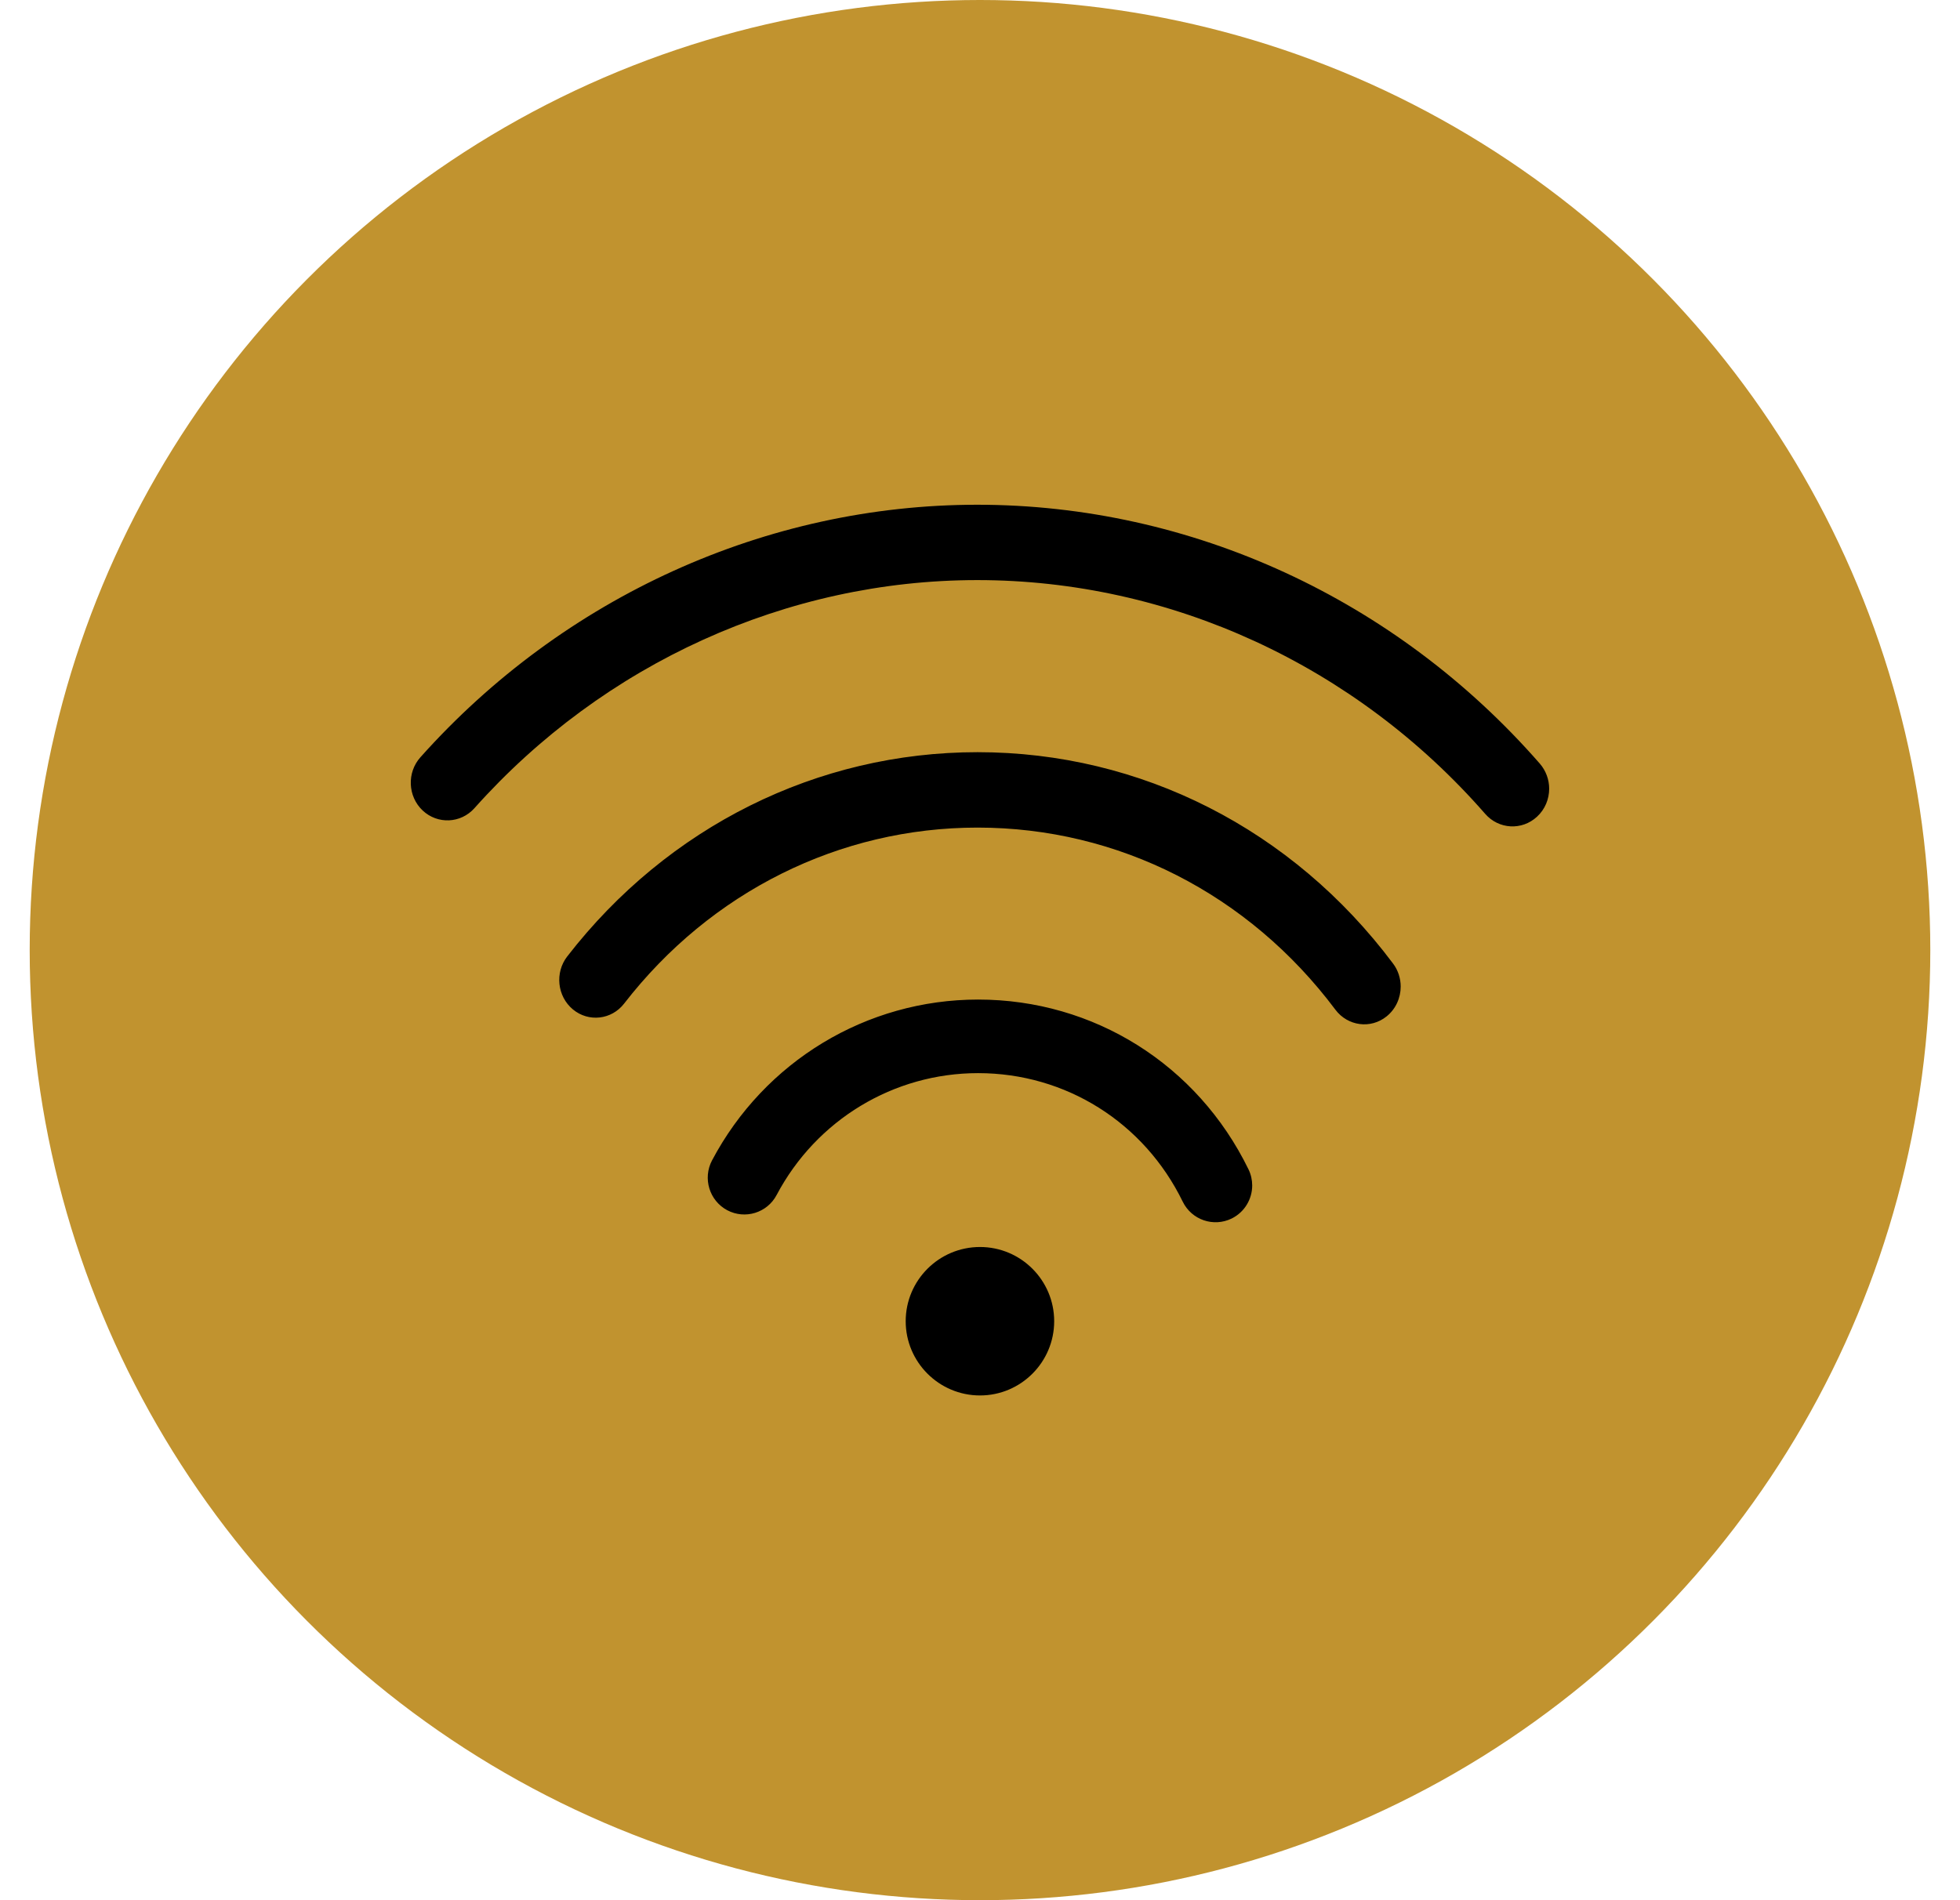
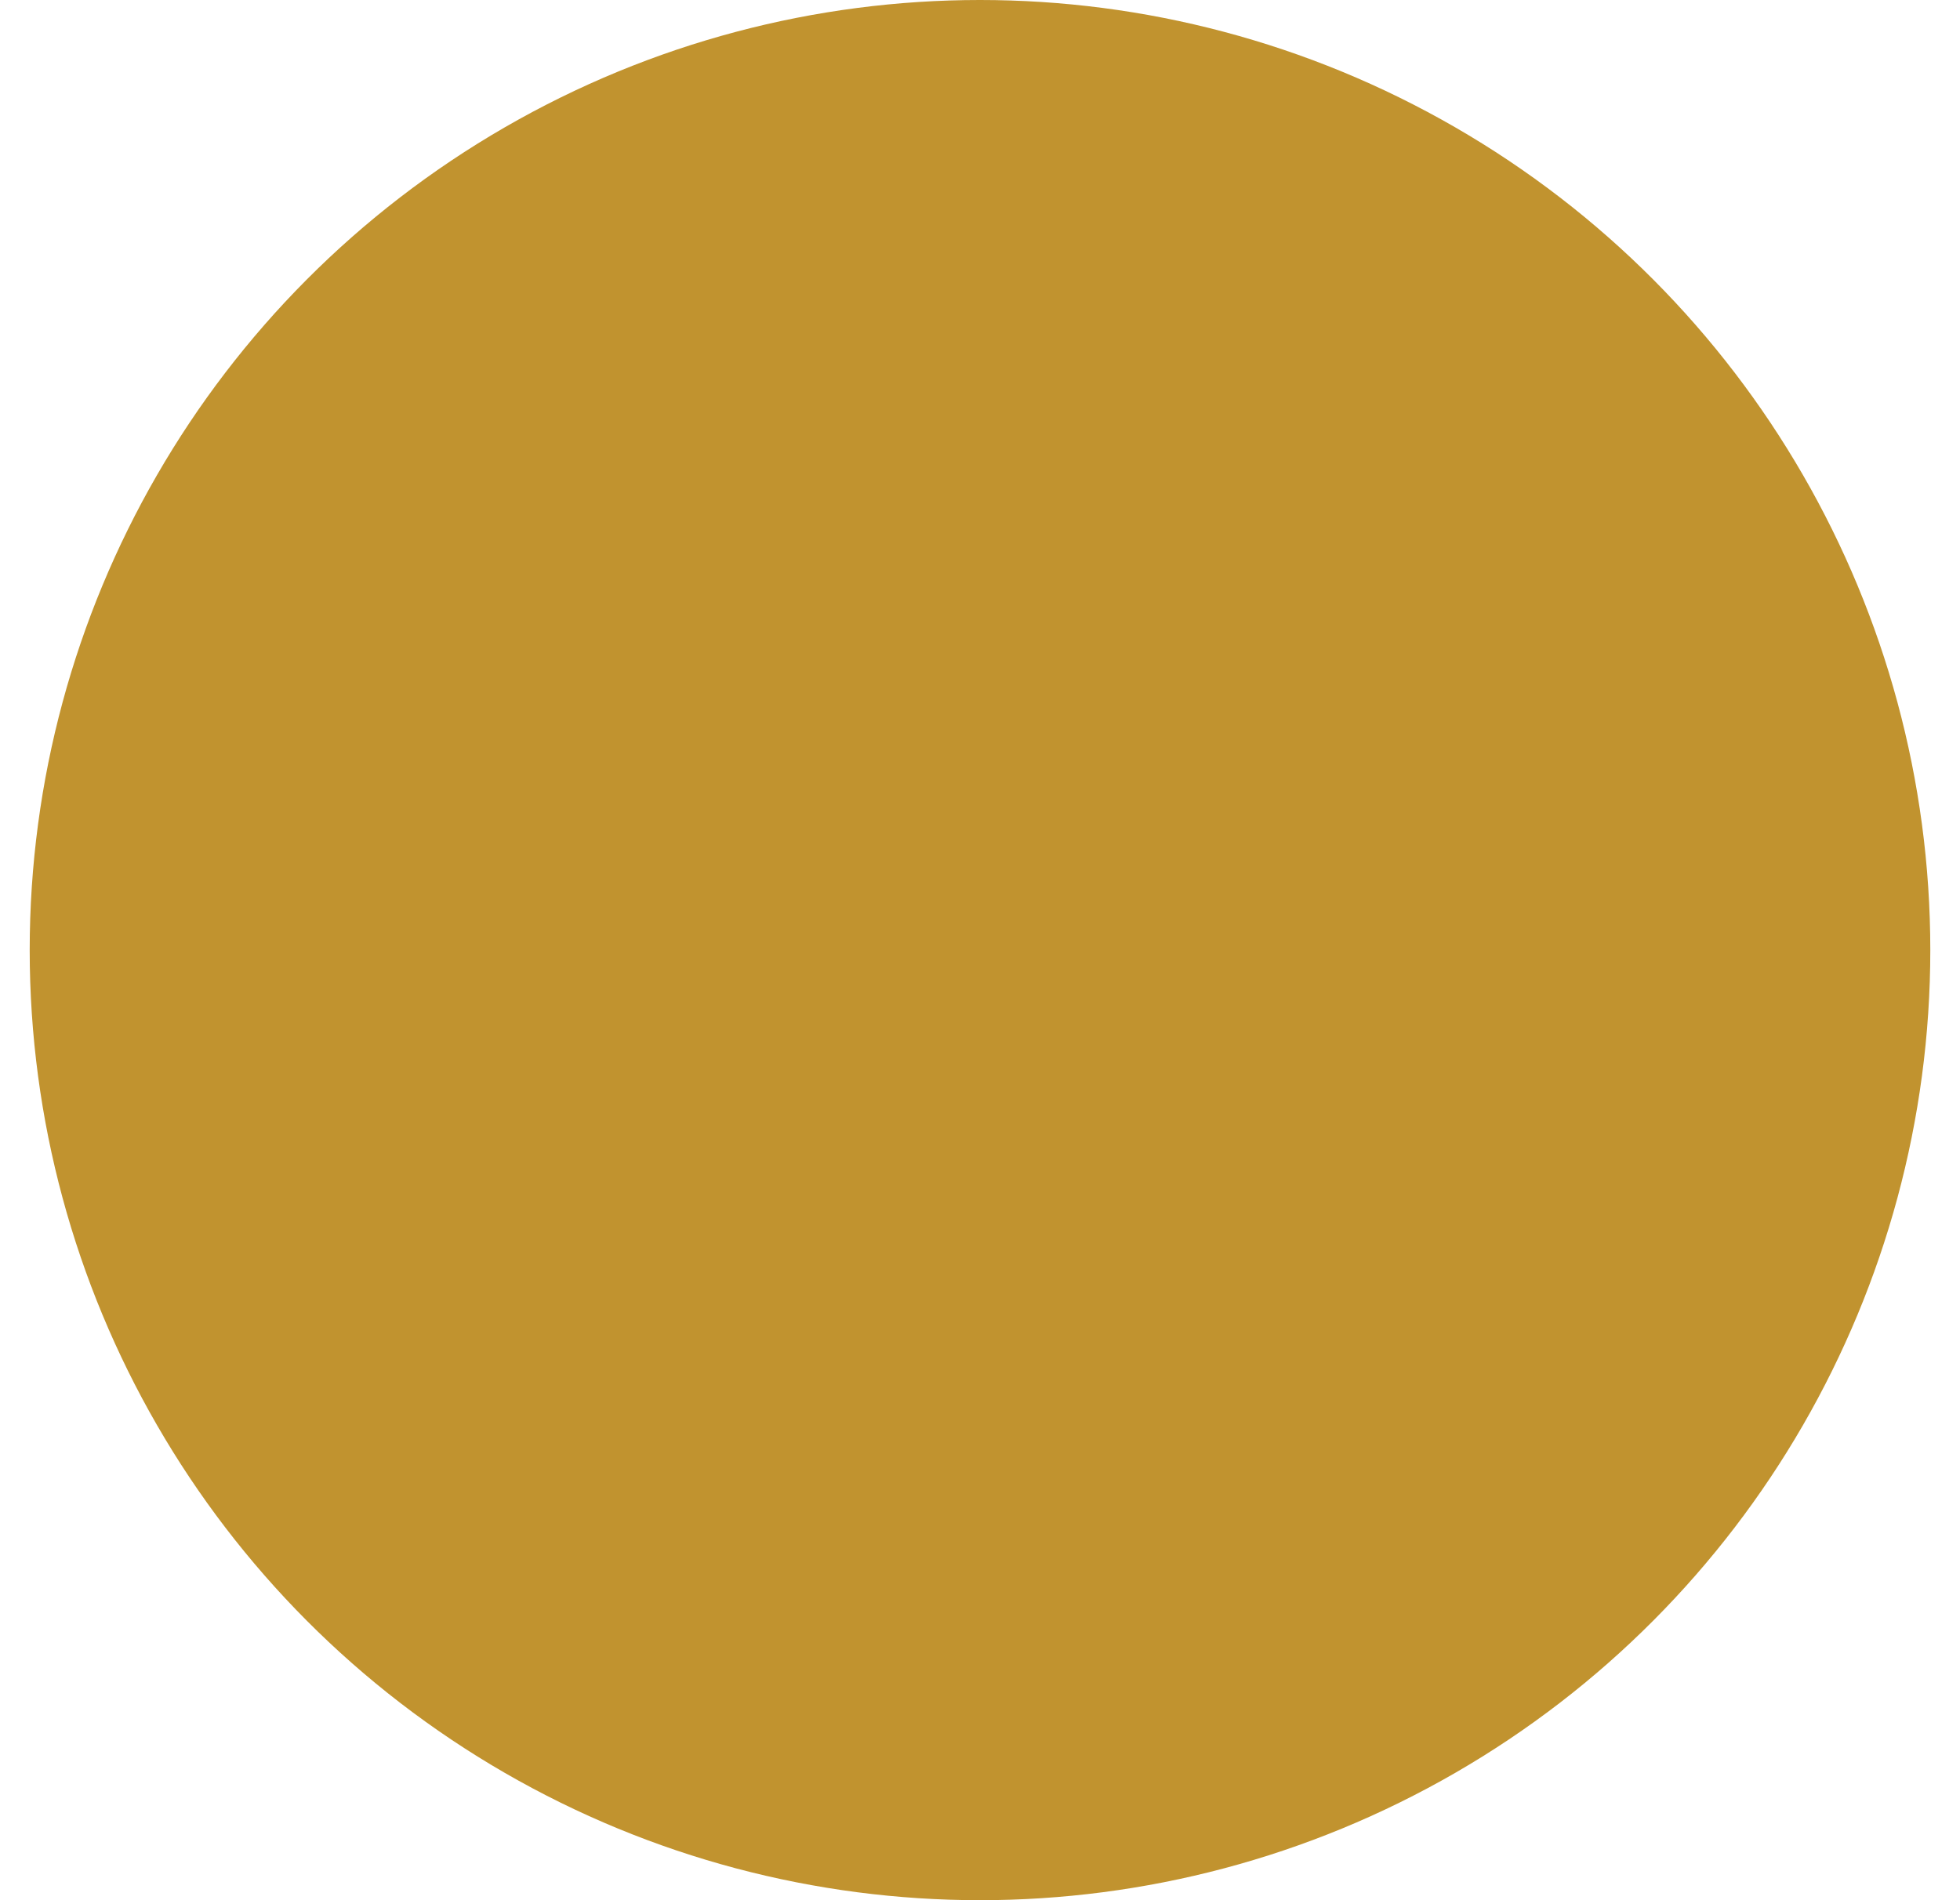
<svg xmlns="http://www.w3.org/2000/svg" width="33" height="32" viewBox="0 0 33 32" fill="none">
  <circle cx="16.5" cy="16" r="16" fill="#C1932F" />
-   <path fill-rule="evenodd" clip-rule="evenodd" d="M25.925 12.859C23.506 10.089 20.055 8.5 16.454 8.5C12.908 8.5 9.491 10.05 7.078 12.753C6.848 13.011 6.865 13.412 7.116 13.649C7.367 13.885 7.758 13.868 7.988 13.61C10.167 11.169 13.253 9.769 16.454 9.769C19.704 9.769 22.821 11.204 25.006 13.706C25.234 13.967 25.624 13.989 25.878 13.754C26.014 13.629 26.083 13.456 26.083 13.282C26.083 13.132 26.03 12.98 25.925 12.859ZM16.459 12.667C19.21 12.667 21.76 13.964 23.454 16.226C23.541 16.341 23.583 16.479 23.583 16.614C23.583 16.804 23.501 16.992 23.345 17.117C23.078 17.332 22.692 17.281 22.484 17.004C21.024 15.055 18.828 13.937 16.459 13.937C14.136 13.937 11.967 15.017 10.508 16.901C10.297 17.174 9.91 17.218 9.646 16.999C9.381 16.779 9.339 16.379 9.551 16.106C11.244 13.92 13.762 12.667 16.459 12.667ZM21.02 19.691C20.16 17.928 18.416 16.833 16.468 16.833C14.588 16.833 12.872 17.872 11.988 19.542C11.829 19.844 11.943 20.219 12.243 20.38C12.543 20.54 12.917 20.426 13.076 20.124C13.746 18.858 15.046 18.072 16.468 18.072C17.942 18.072 19.262 18.901 19.913 20.236C20.063 20.544 20.432 20.67 20.738 20.52C20.956 20.412 21.083 20.192 21.083 19.964C21.083 19.872 21.063 19.779 21.02 19.691ZM17.749 22.25C17.749 21.56 17.189 21 16.5 21C15.81 21 15.249 21.56 15.249 22.25C15.249 22.939 15.81 23.5 16.5 23.5C17.189 23.5 17.749 22.939 17.749 22.25Z" fill="black" />
</svg>